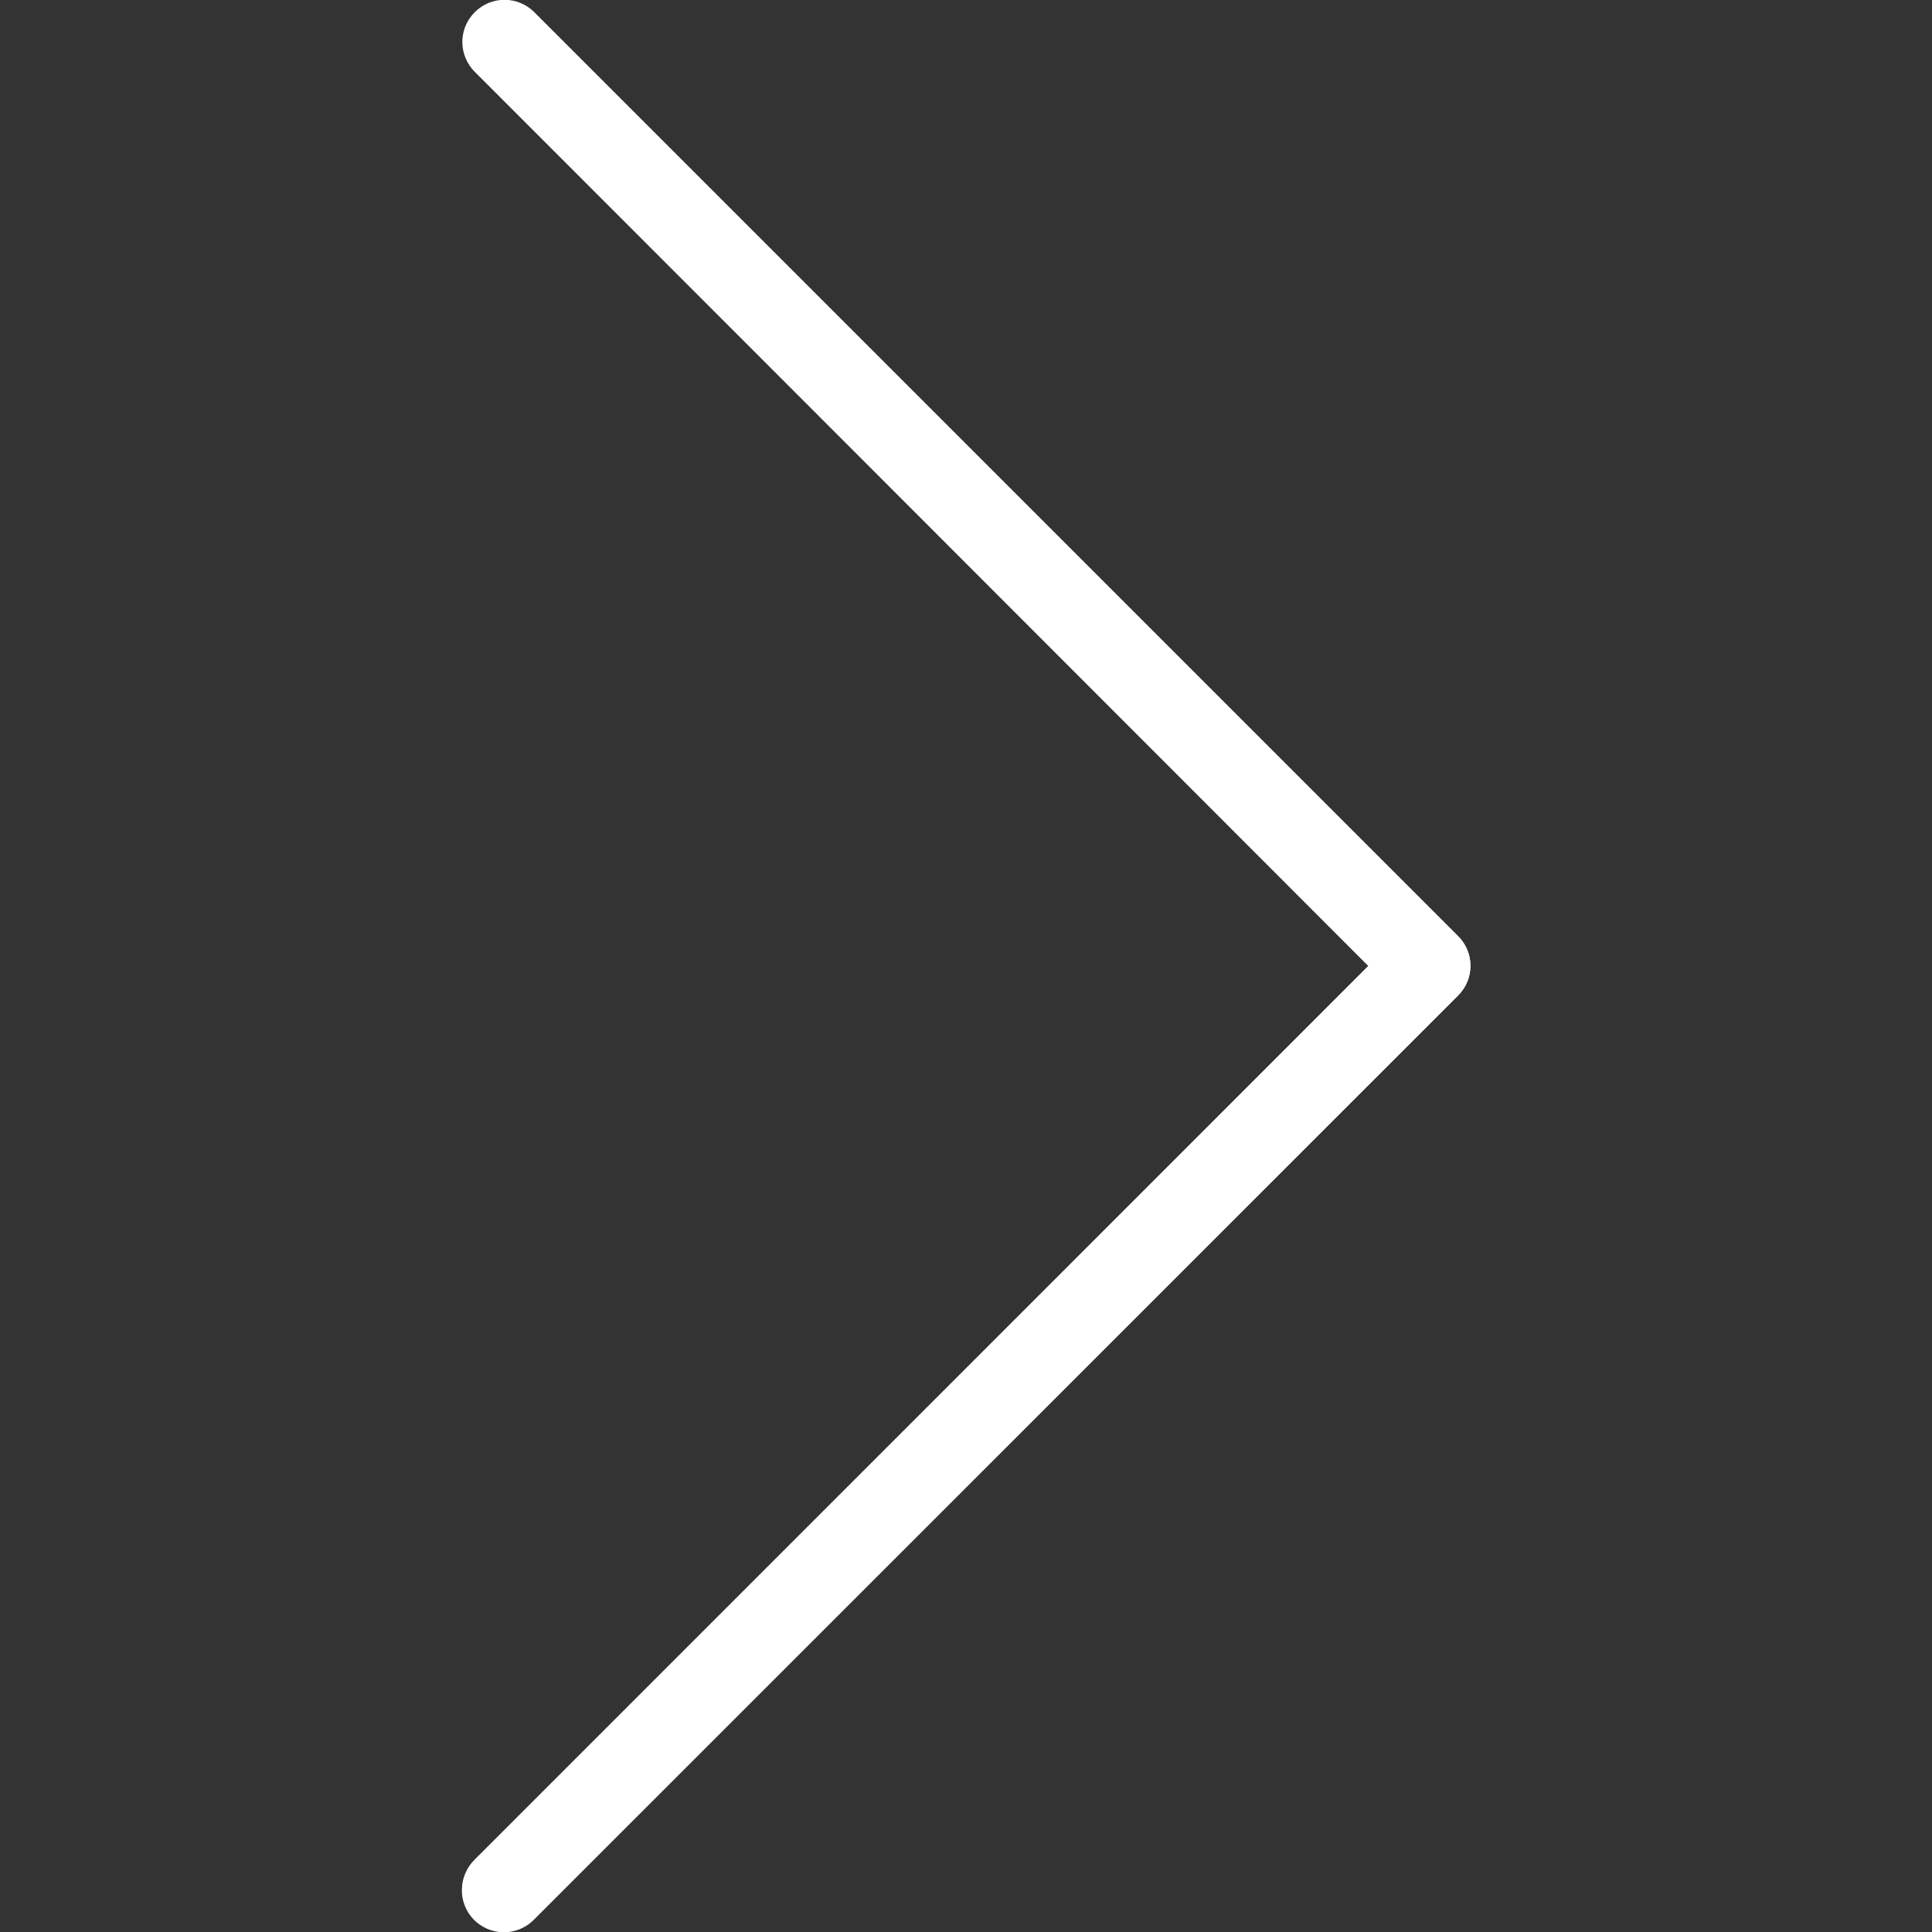
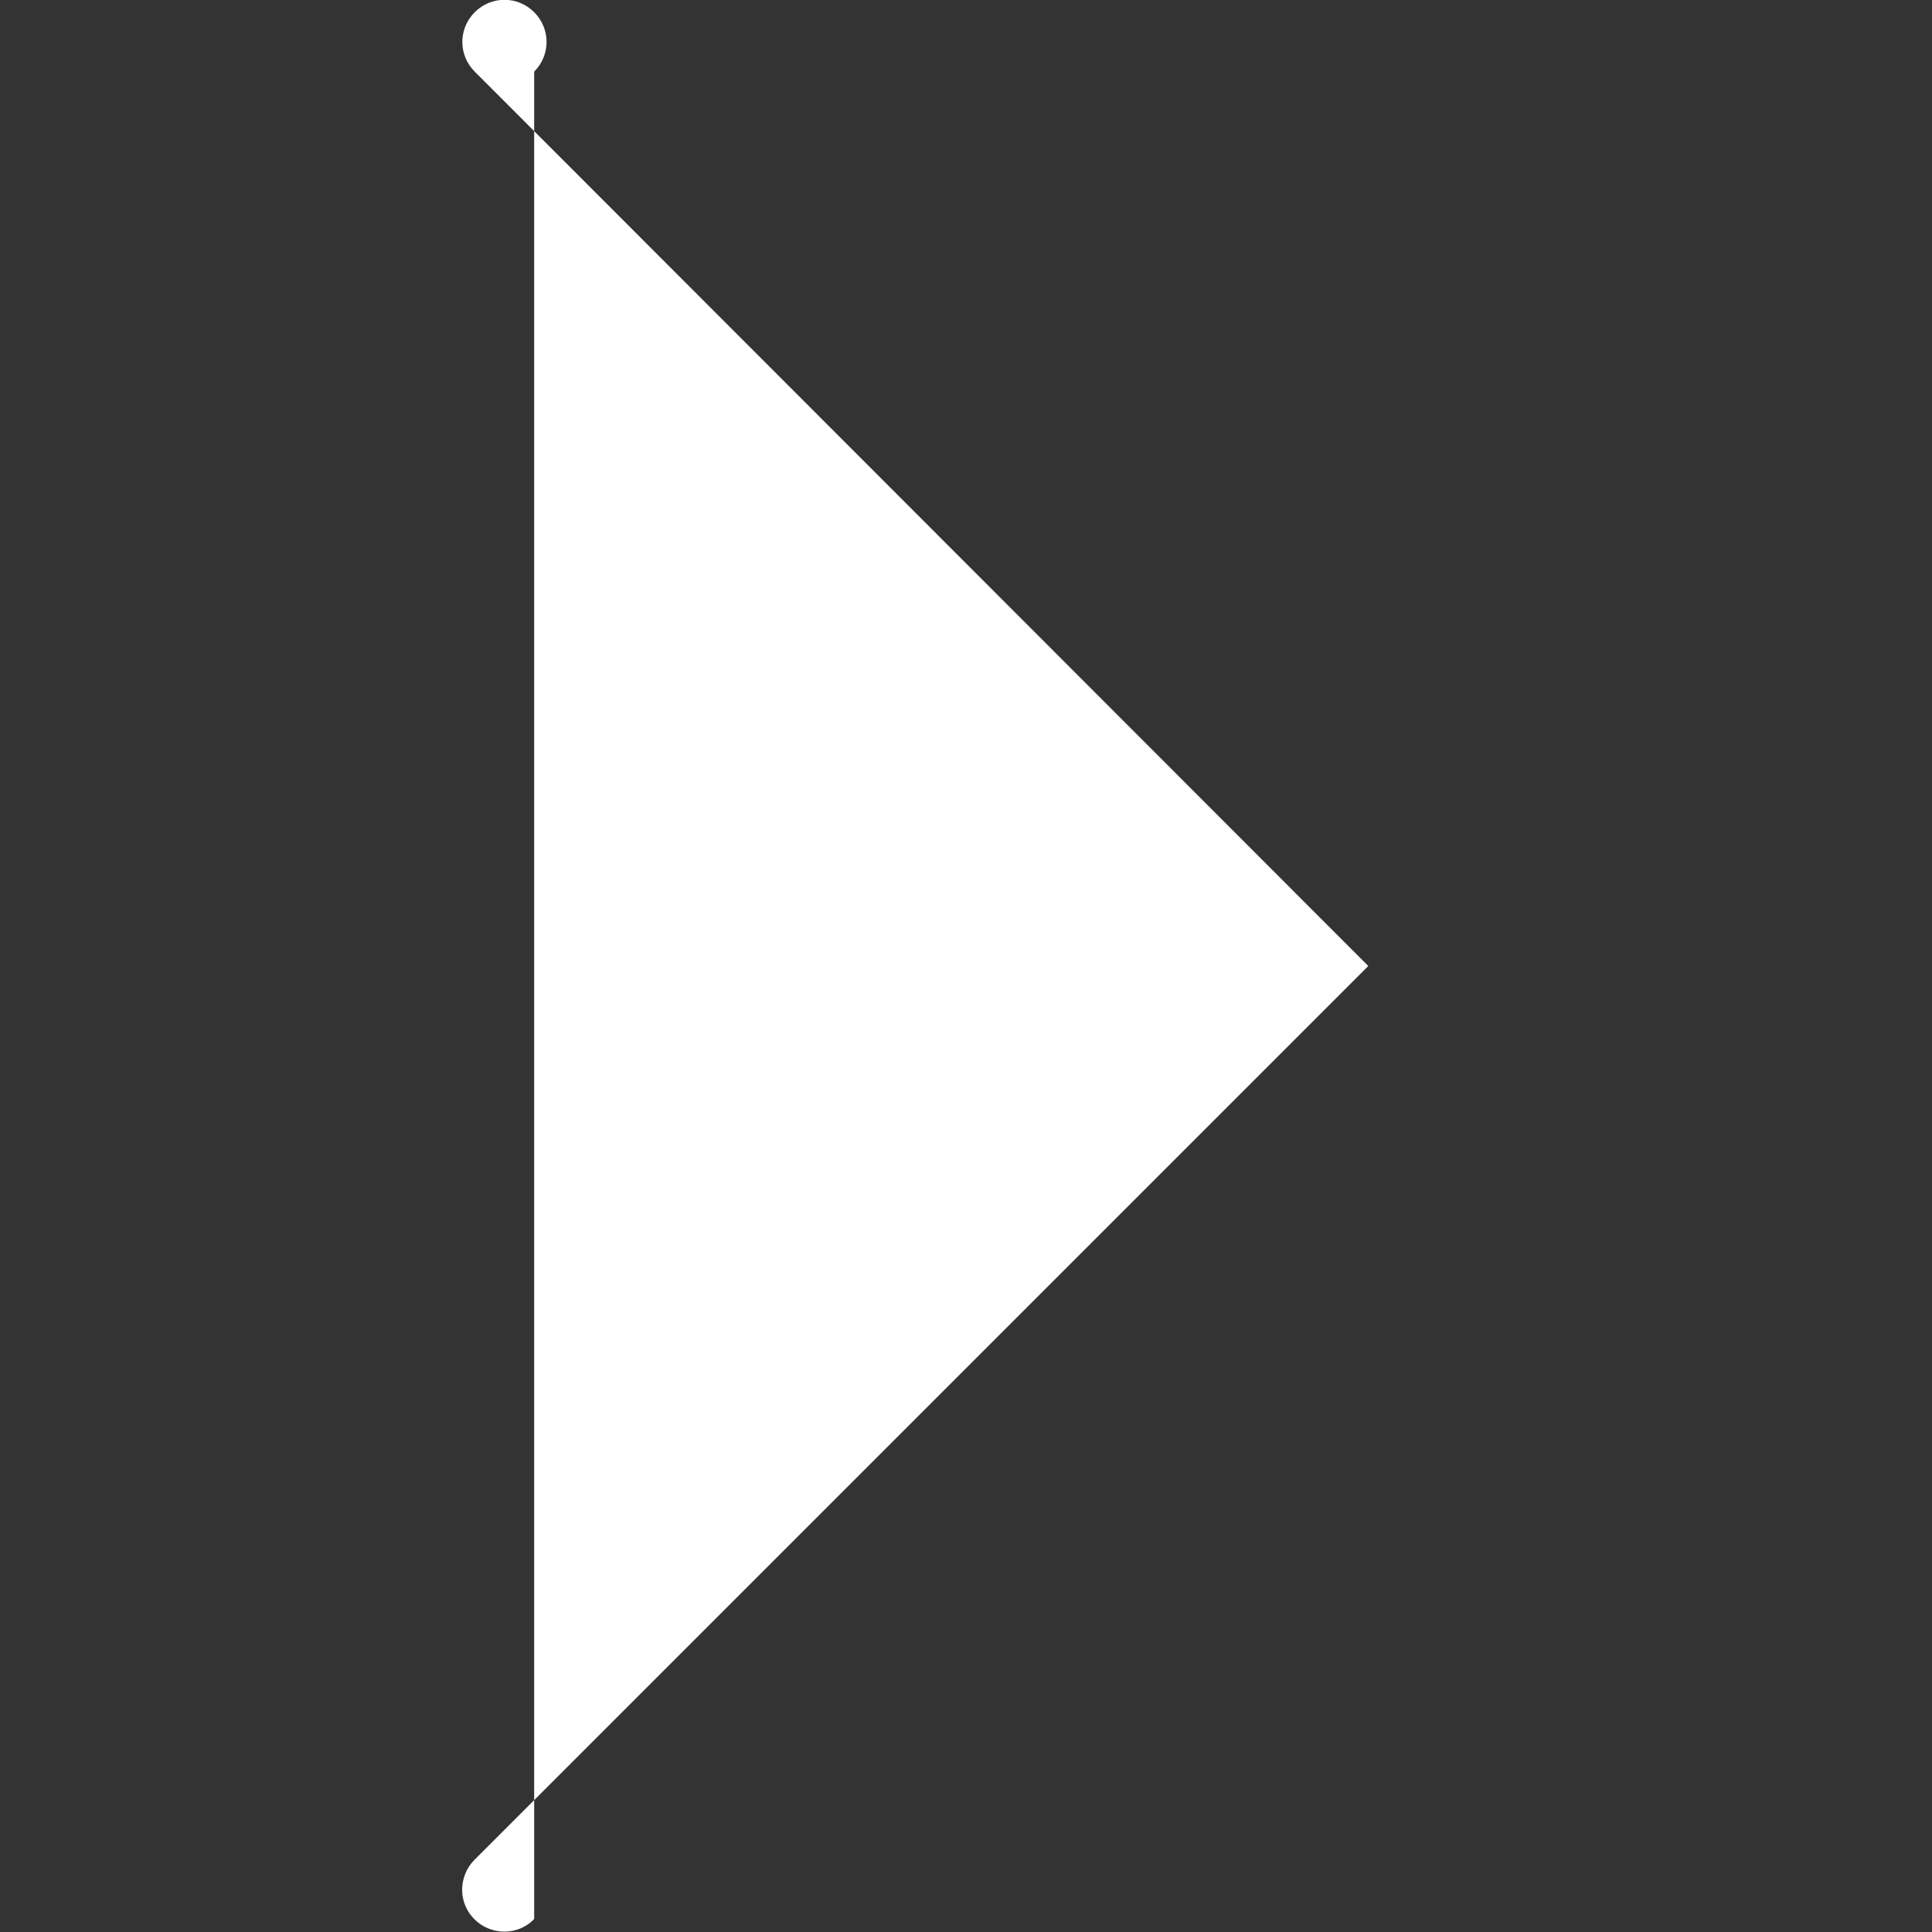
<svg xmlns="http://www.w3.org/2000/svg" version="1.1" id="Capa_1" x="0px" y="0px" viewBox="0 0 490.8 490.8" style="enable-background:new 0 0 490.8 490.8;" xml:space="preserve">
  <rect x="0" y="0" width="490.8" height="490.8" fill="#333333" stroke="none" />
  <style type="text/css">
	.st0{fill:#FFFFFF;}
</style>
-   <path class="st0" d="M135.7,3.1c-4.2-4.1-11-4-15.1,0.3c-4,4.1-4,10.7,0,14.8l227.1,227.1L120.6,472.5c-4.2,4.1-4.4,10.8-0.3,15.1  c4.1,4.2,10.8,4.4,15.1,0.3c0.1-0.1,0.2-0.2,0.3-0.3l234.7-234.7c4.2-4.2,4.2-10.9,0-15.1L135.7,3.1z" />
-   <path class="st0" d="M128.1,490.7c-5.9,0-10.7-4.8-10.7-10.6c0-2.8,1.1-5.6,3.1-7.6l227.1-227.1l-227-227.2  c-4.2-4.2-4.2-10.9,0-15.1s10.9-4.2,15.1,0l234.7,234.7c4.2,4.2,4.2,10.9,0,15.1L135.7,487.5C133.7,489.6,131,490.7,128.1,490.7z" />
+   <path class="st0" d="M128.1,490.7c-5.9,0-10.7-4.8-10.7-10.6c0-2.8,1.1-5.6,3.1-7.6l227.1-227.1l-227-227.2  c-4.2-4.2-4.2-10.9,0-15.1s10.9-4.2,15.1,0c4.2,4.2,4.2,10.9,0,15.1L135.7,487.5C133.7,489.6,131,490.7,128.1,490.7z" />
</svg>